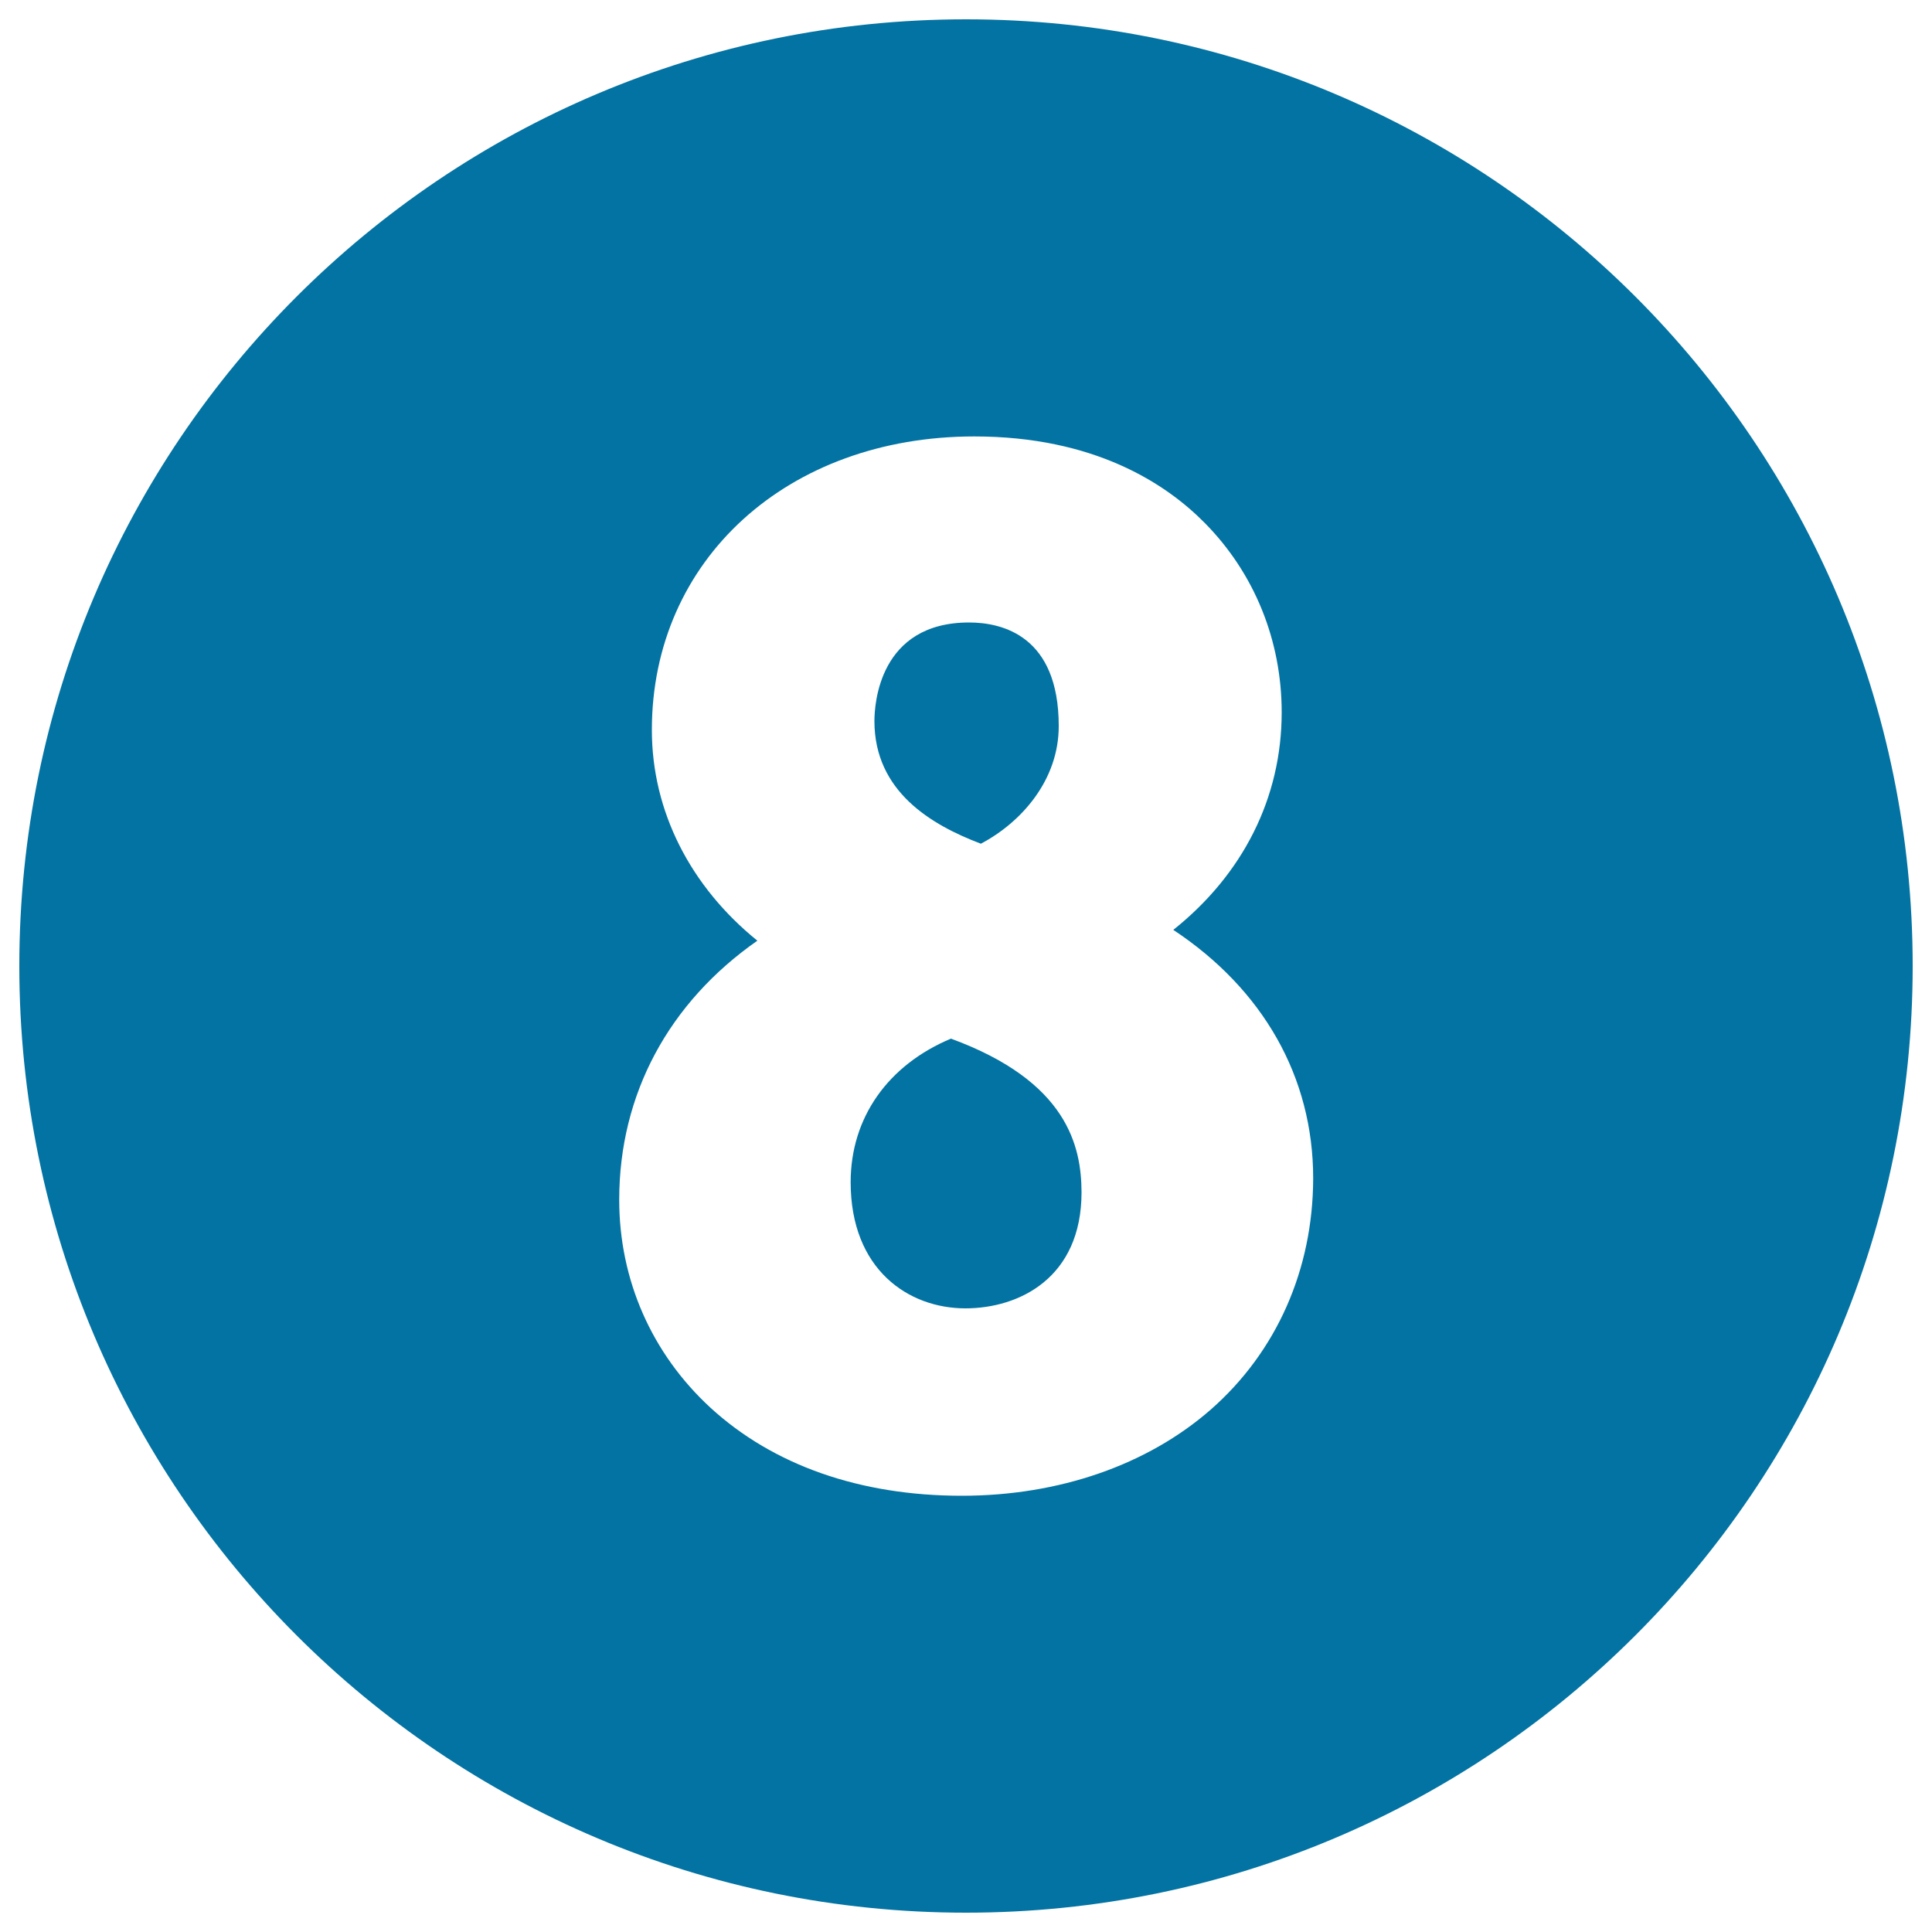
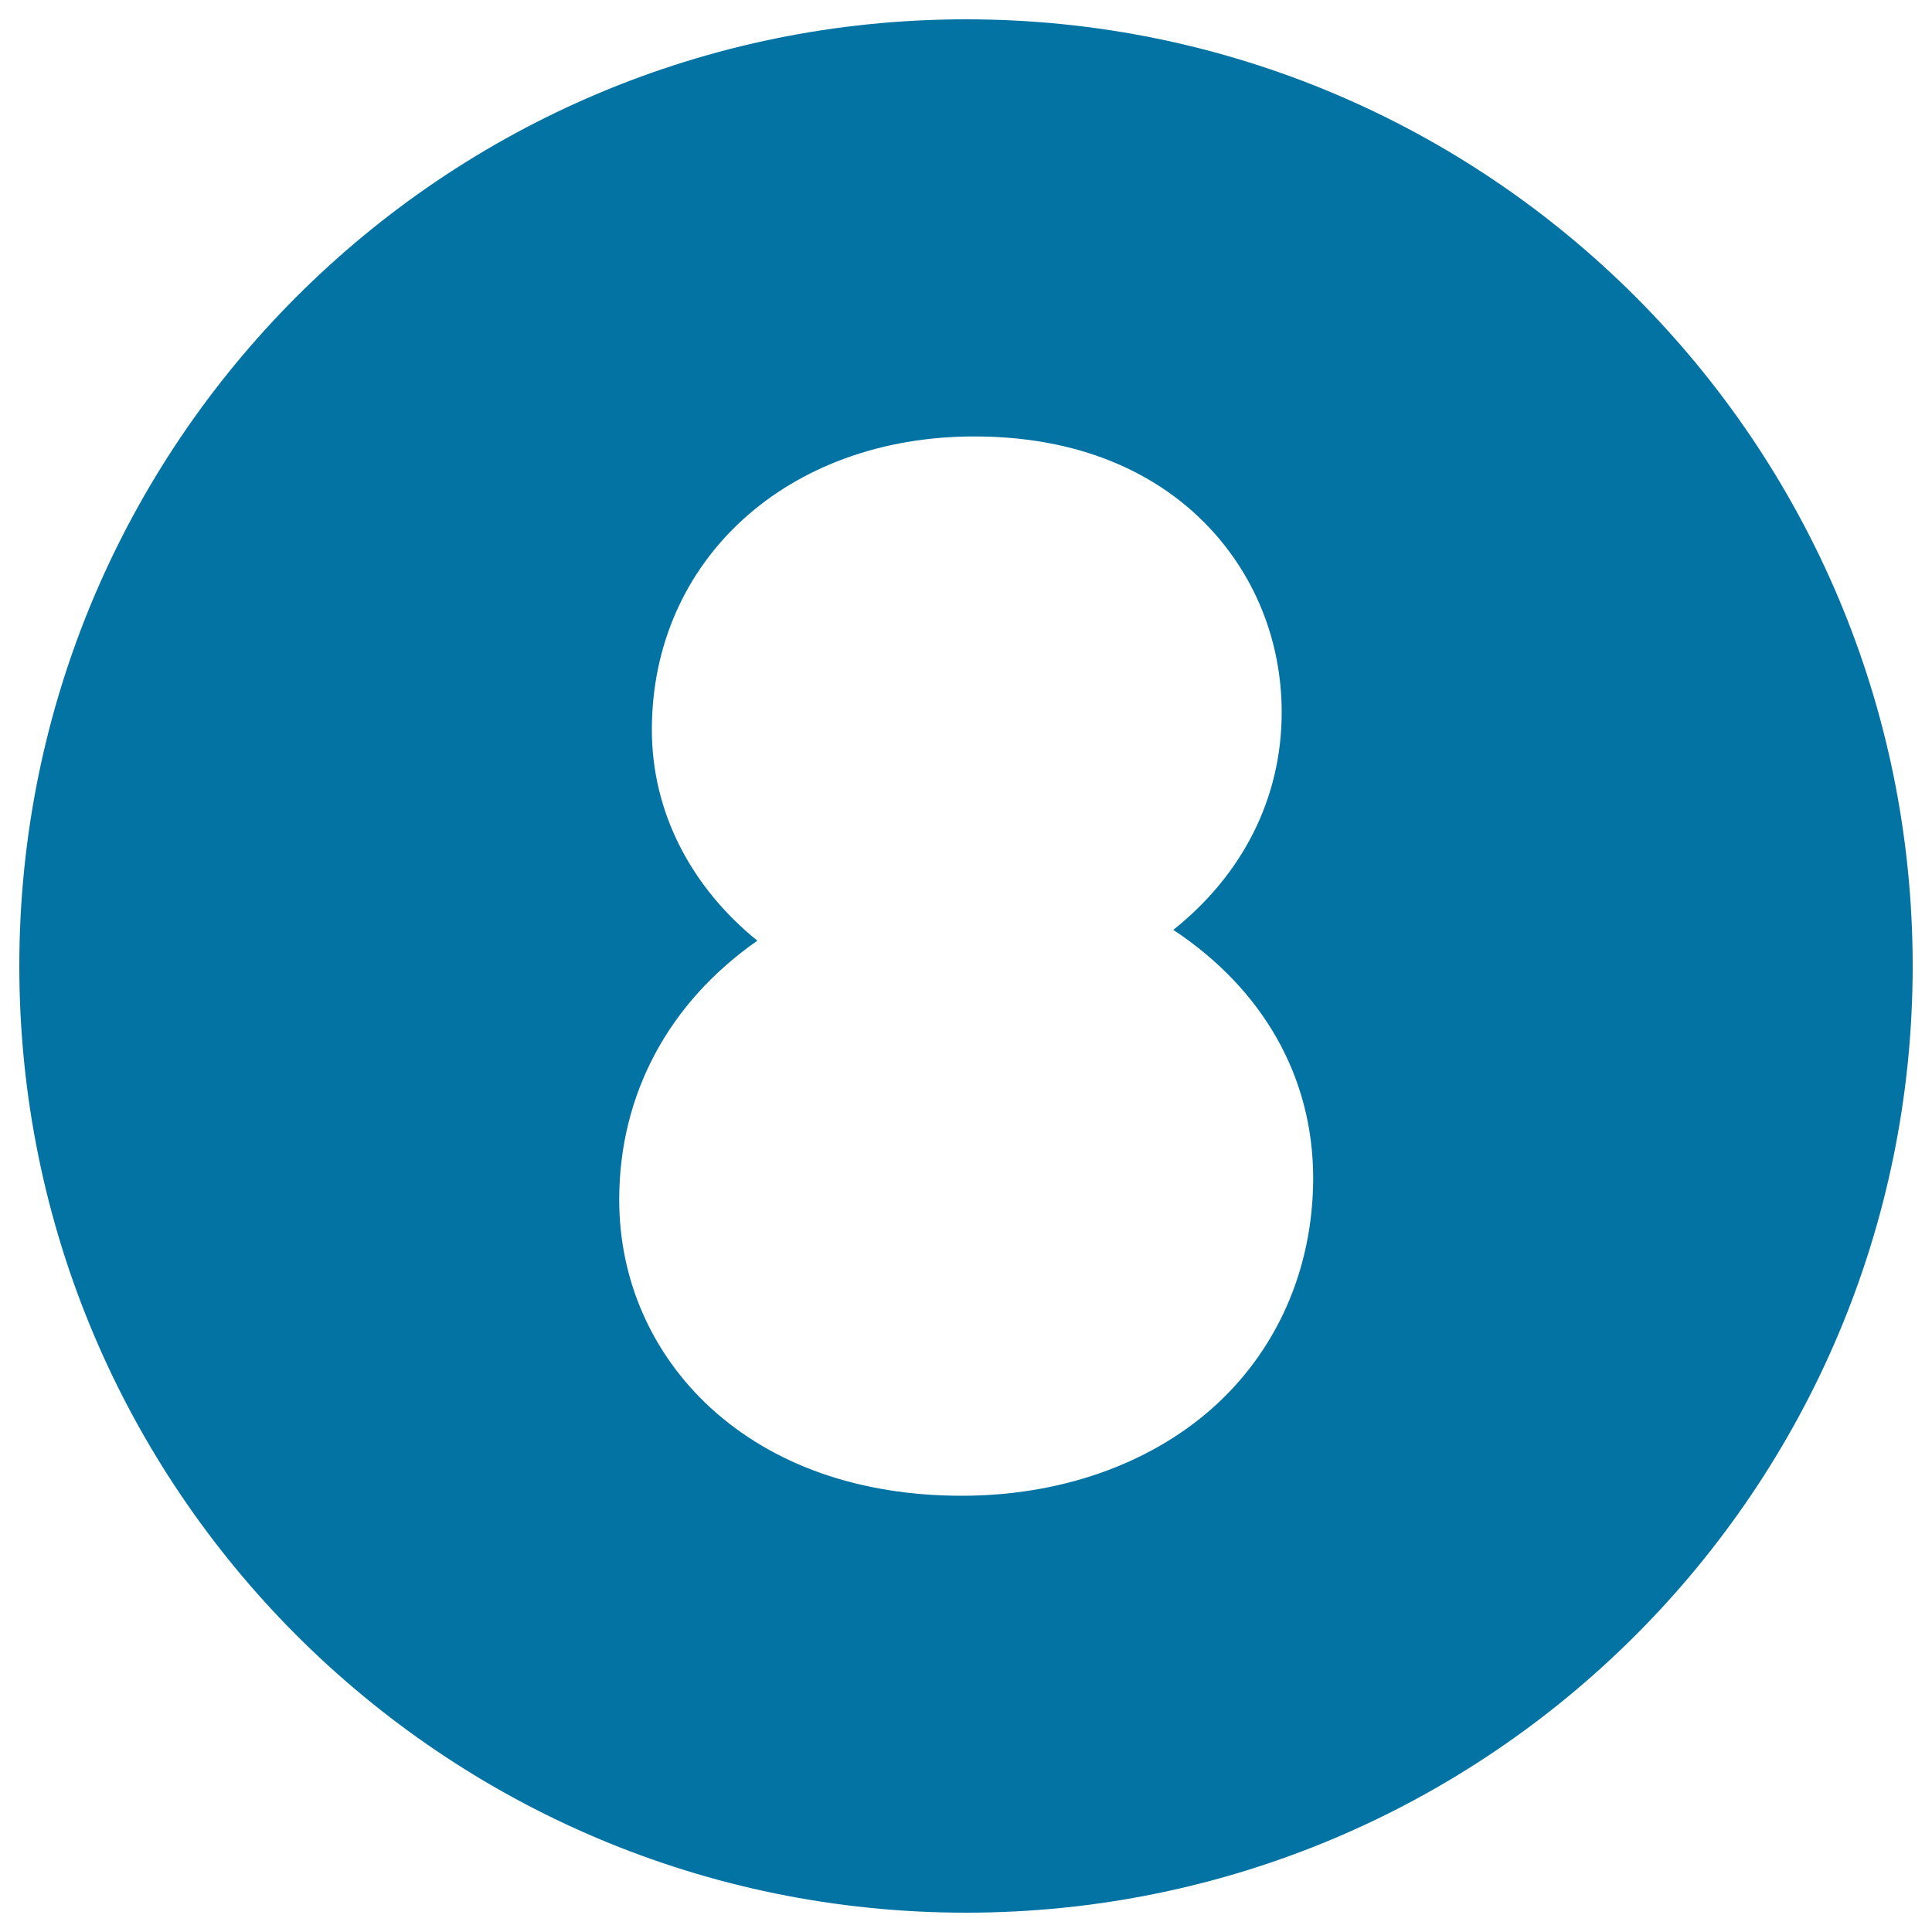
<svg xmlns="http://www.w3.org/2000/svg" viewBox="0 0 1000 1000" style="fill:#0273a2">
  <title>Circular number eight SVG icons</title>
-   <path d="M492.2,537.6c-32.7,13.7-51.9,41-51.9,74.3c0,45.1,29.8,65.3,59.4,65.3c27.7,0,60.1-15.7,60.1-60.1C559.7,593.3,552.5,559.7,492.2,537.6z" />
-   <path d="M507.7,436.7c21-11.1,40.3-32.9,40.3-60.9c0-46.6-29.1-53.6-46.4-53.6c-46.6,0-49,42.4-49,51C452.6,409.7,482.1,427,507.7,436.7z" />
  <path d="M500,10C229.4,10,10,229.4,10,500c0,270.6,219.4,490,490,490c270.6,0,490-219.4,490-490C990,229.4,770.6,10,500,10z M626.8,729.5c-32.9,28.8-78.7,44.7-129,44.7c-52.7,0-97.6-15.8-130.1-45.6c-30.4-28-47.2-66.2-47.2-107.6c0-54.7,25.7-102.1,71.5-134.1c-34.7-28.1-54.6-67-54.6-109.1c0-88,70.2-151.9,166.9-151.9c62,0,99.1,24.3,119.3,44.8c25.7,26,39.8,60.8,39.8,98c0,44.3-20.1,83.9-56.1,112.6c46.4,30.7,72.4,76.1,72.4,128.6C679.6,657.1,660.8,699.6,626.8,729.5z" />
</svg>